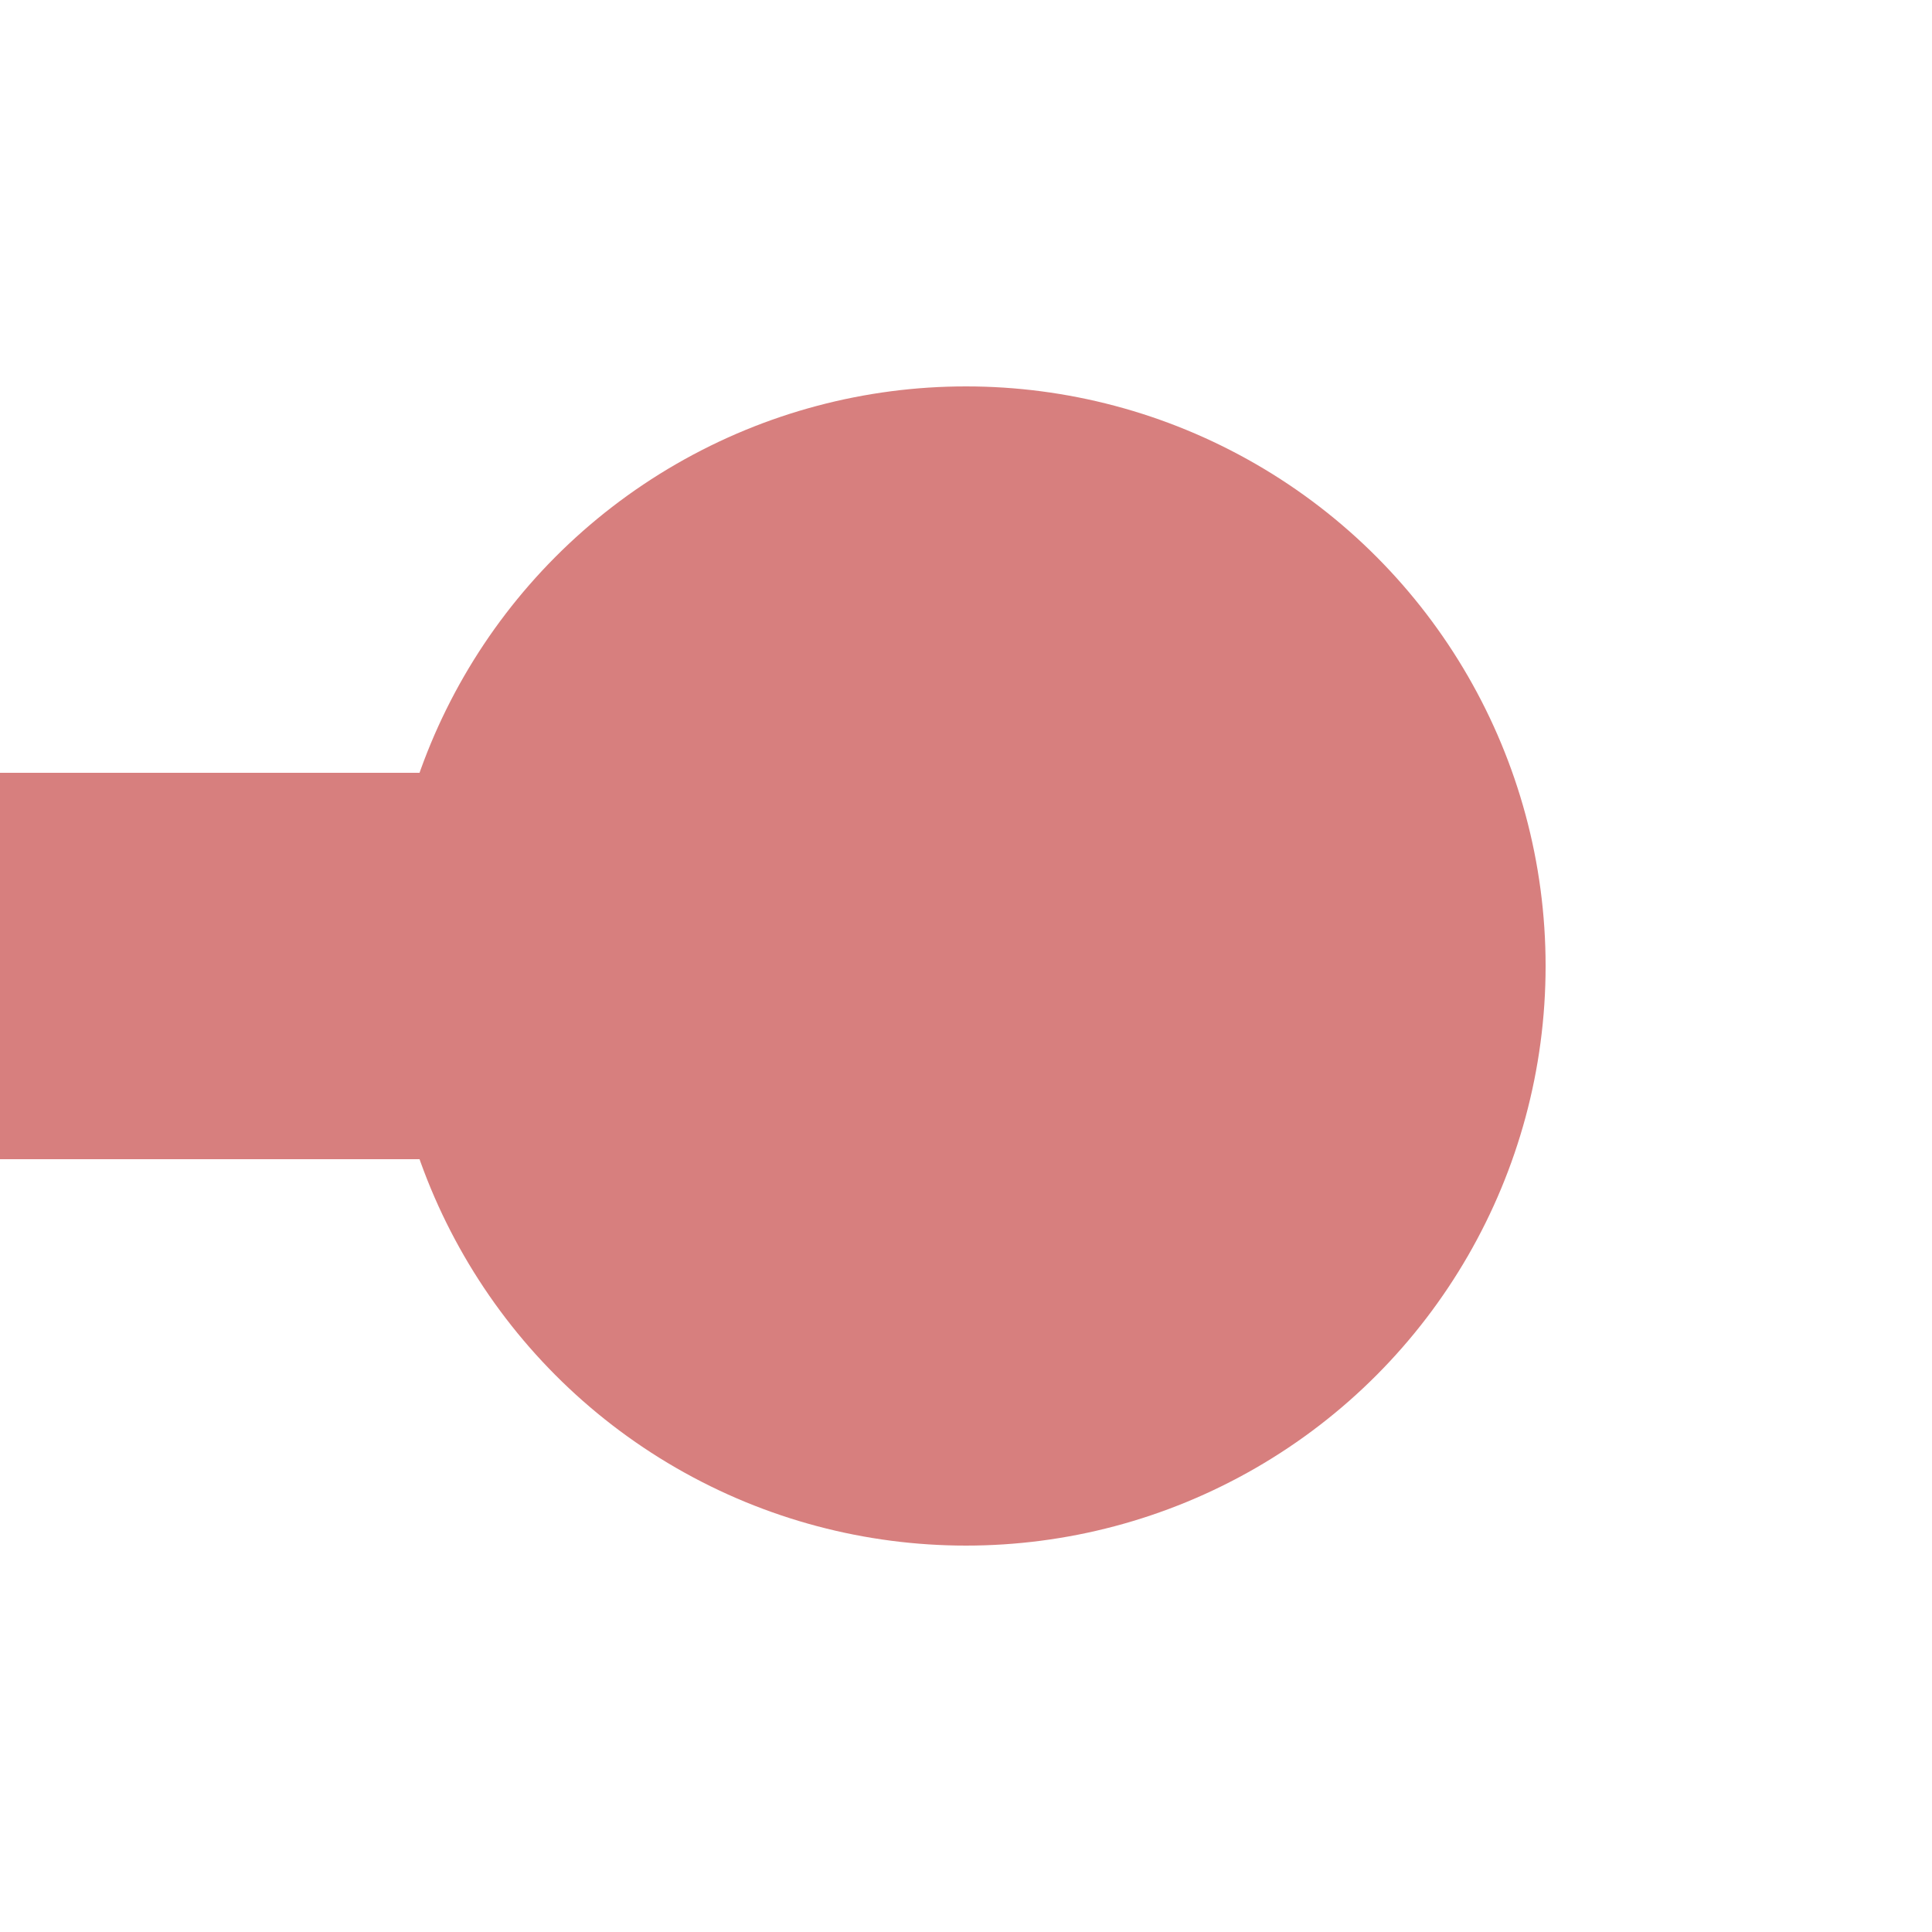
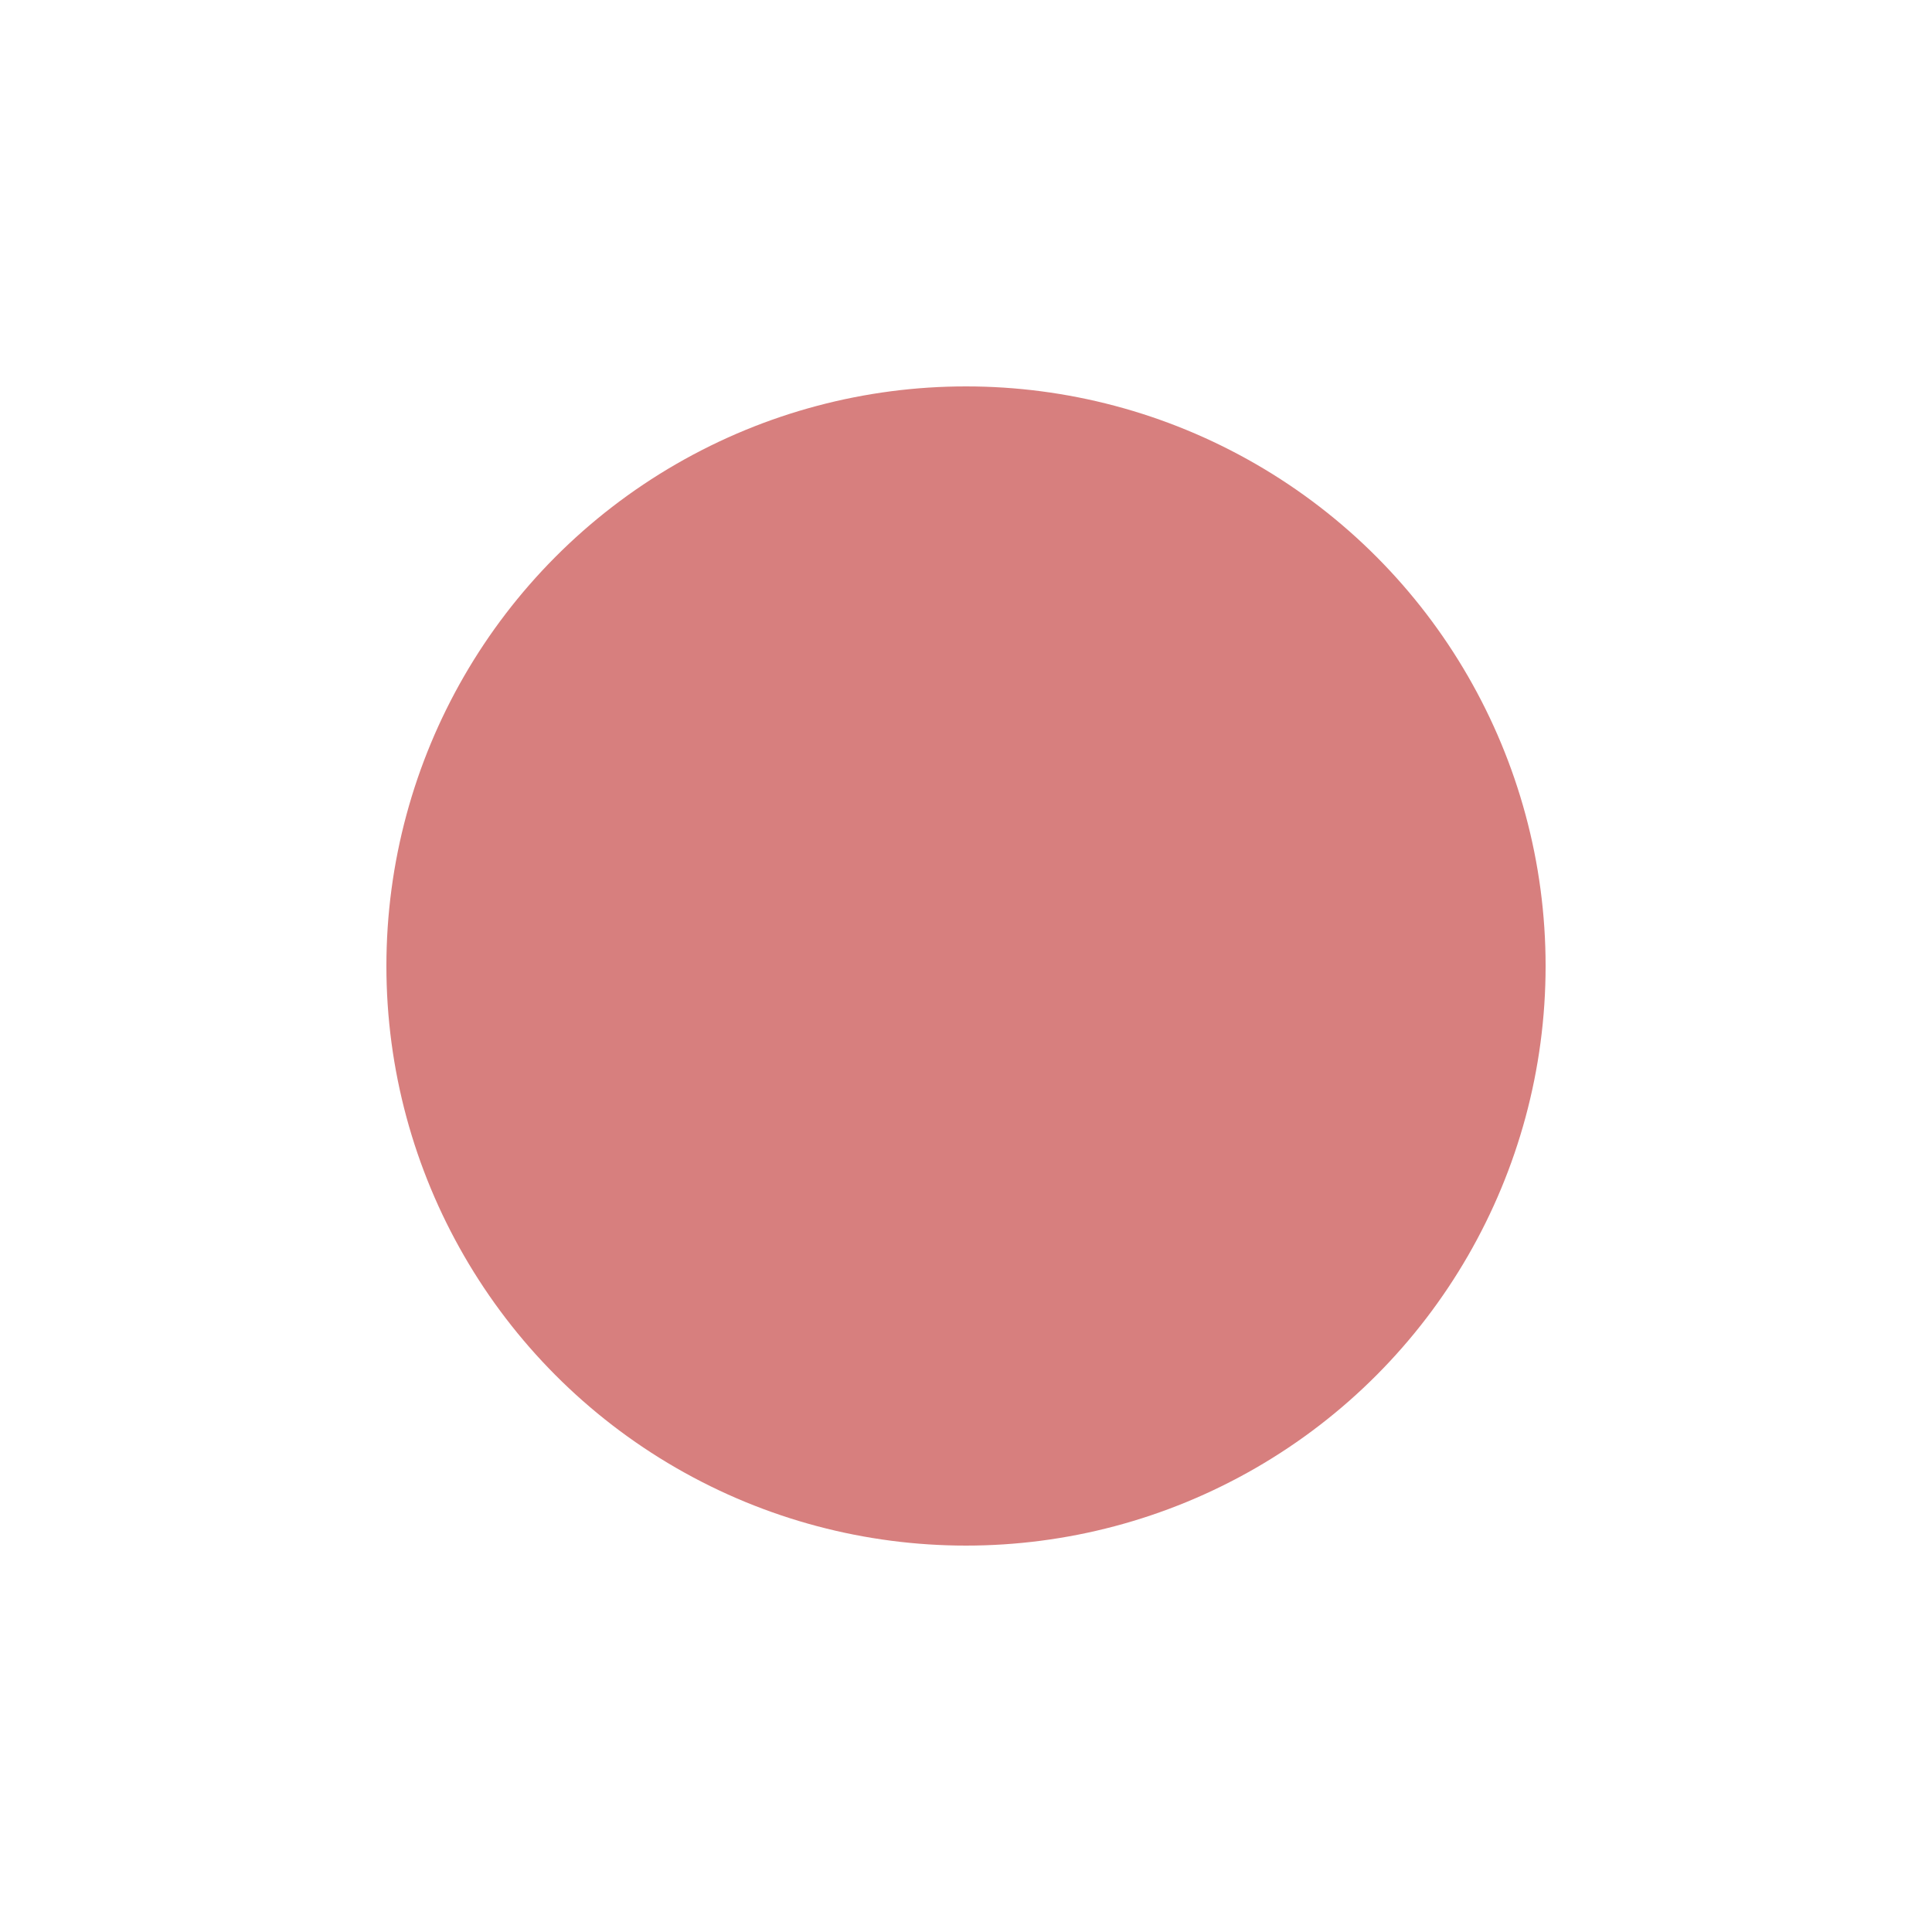
<svg xmlns="http://www.w3.org/2000/svg" width="500" height="500">
  <title>exKBHFeq</title>
-   <path stroke="#D77F7E" d="M 250,250 H 0" stroke-width="100" />
  <circle fill="#D77F7E" cx="250" cy="250" r="150" />
</svg>